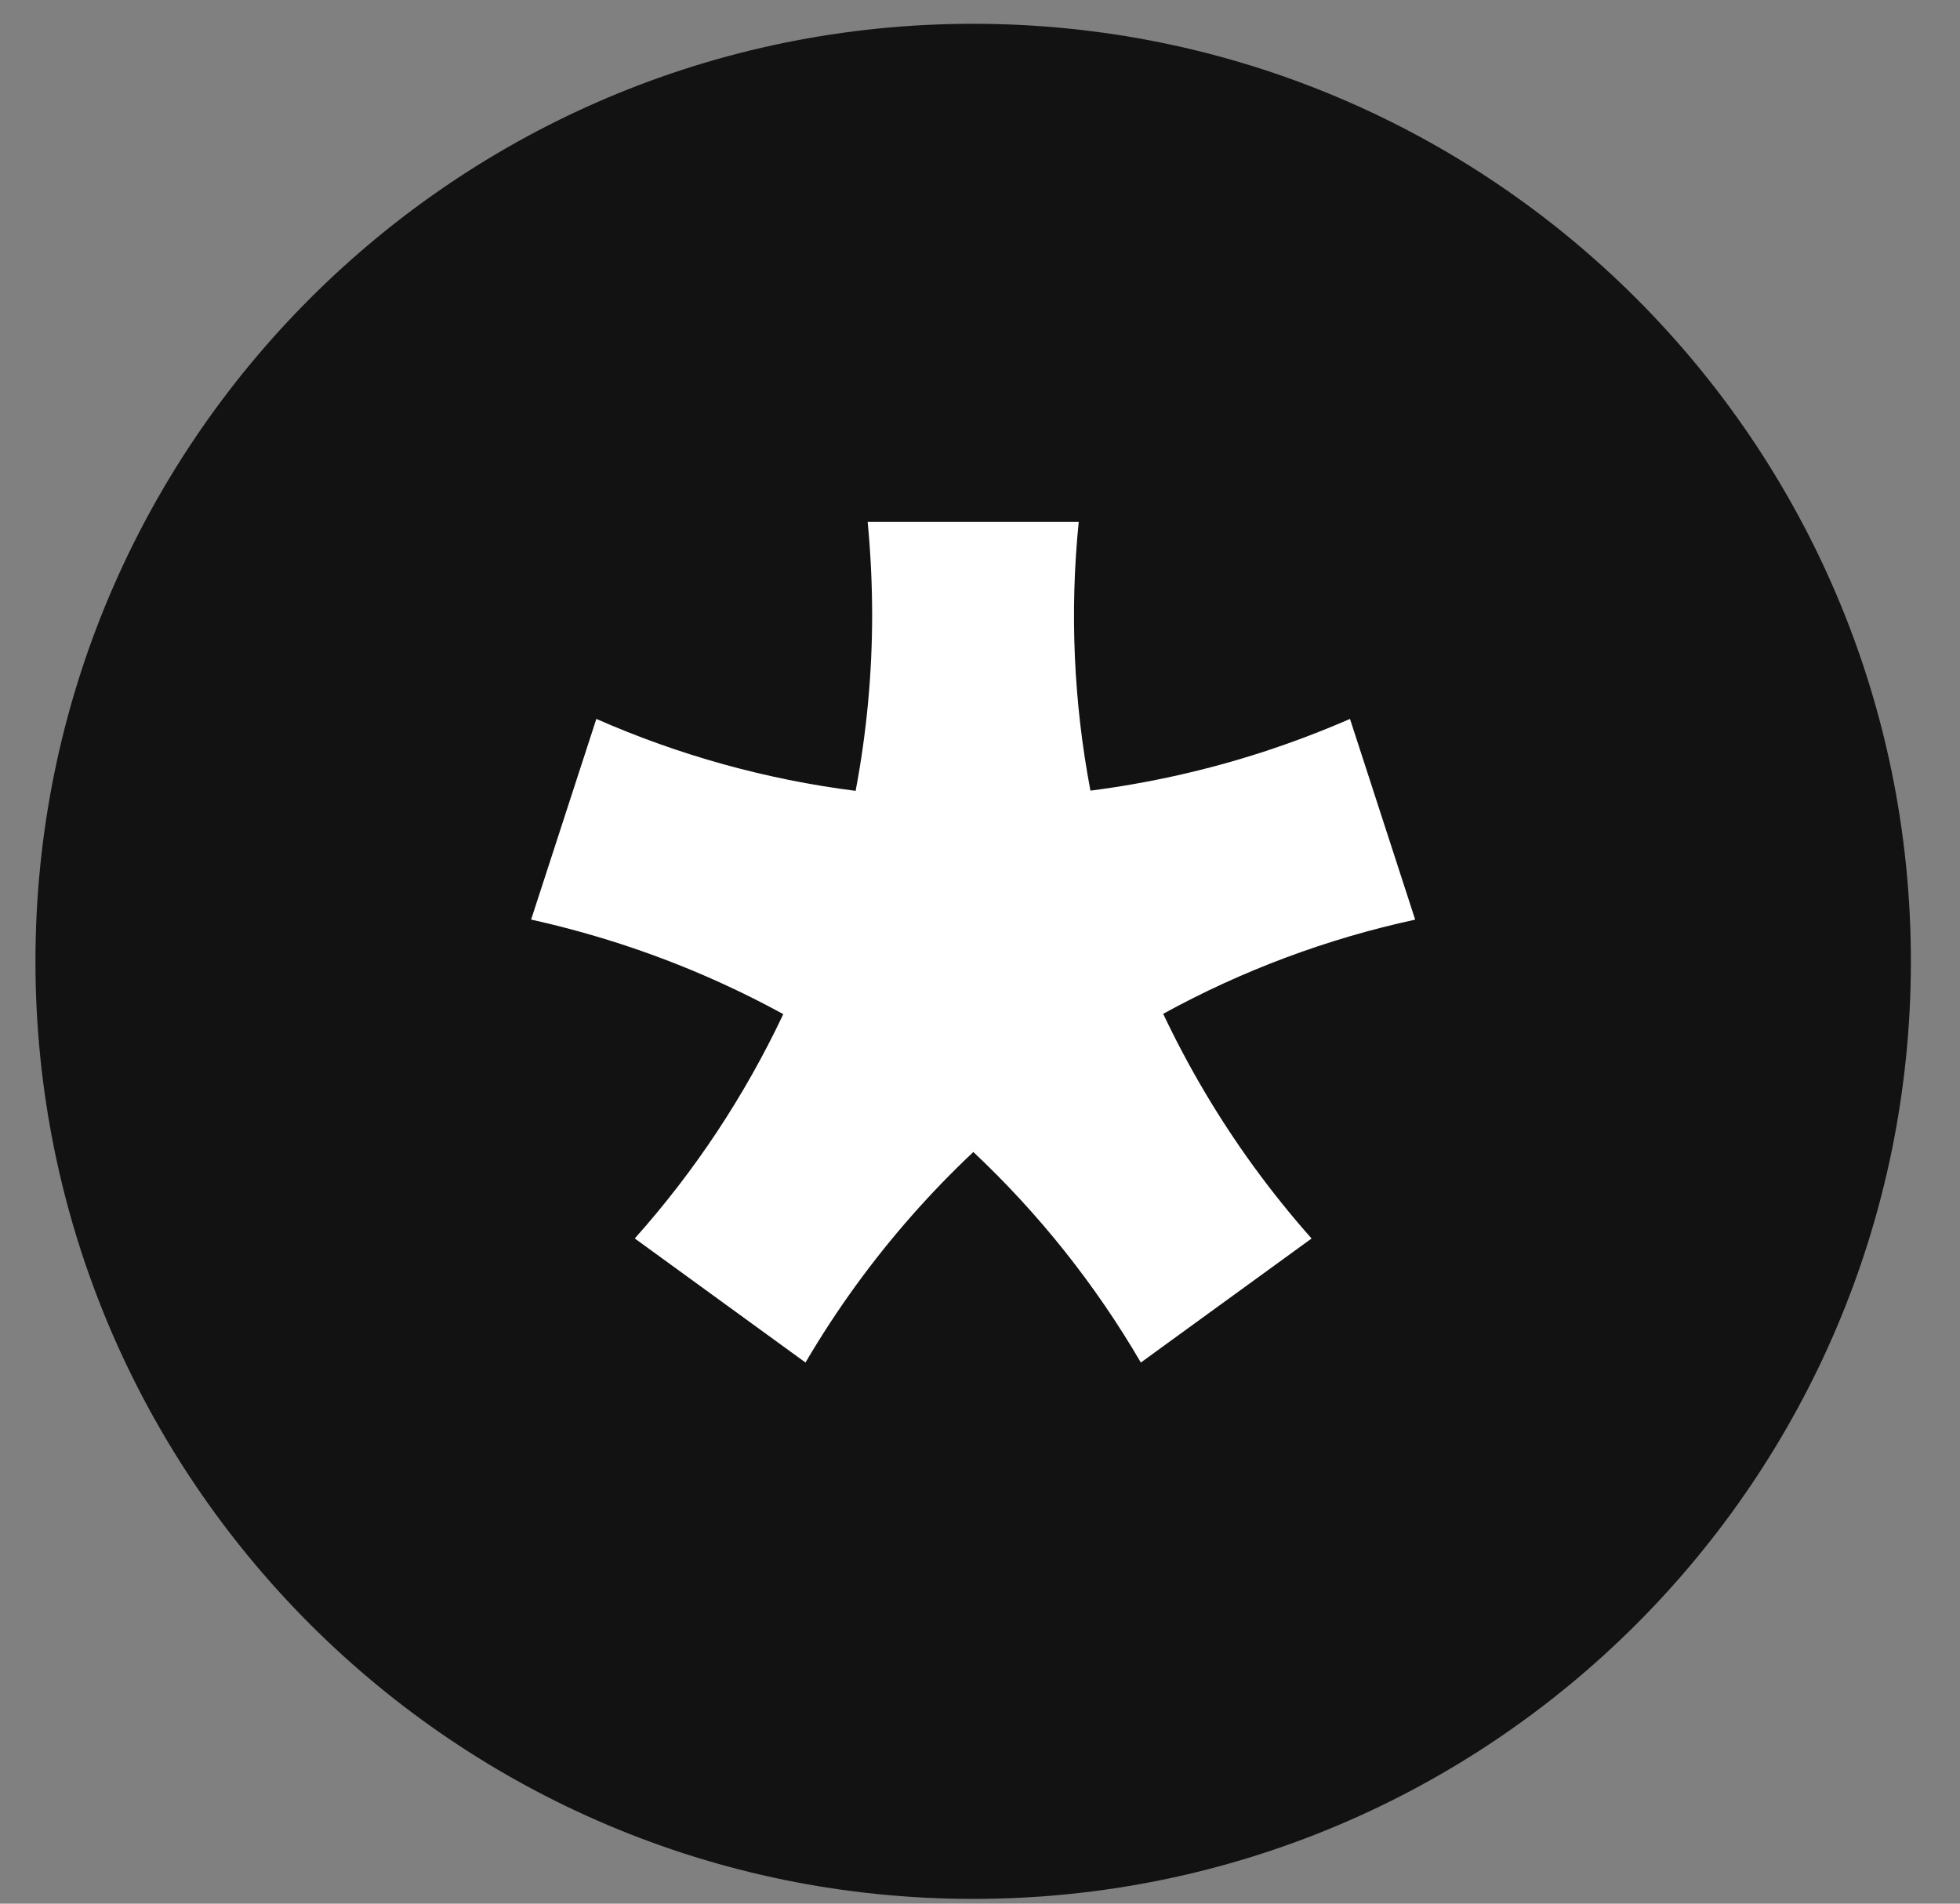
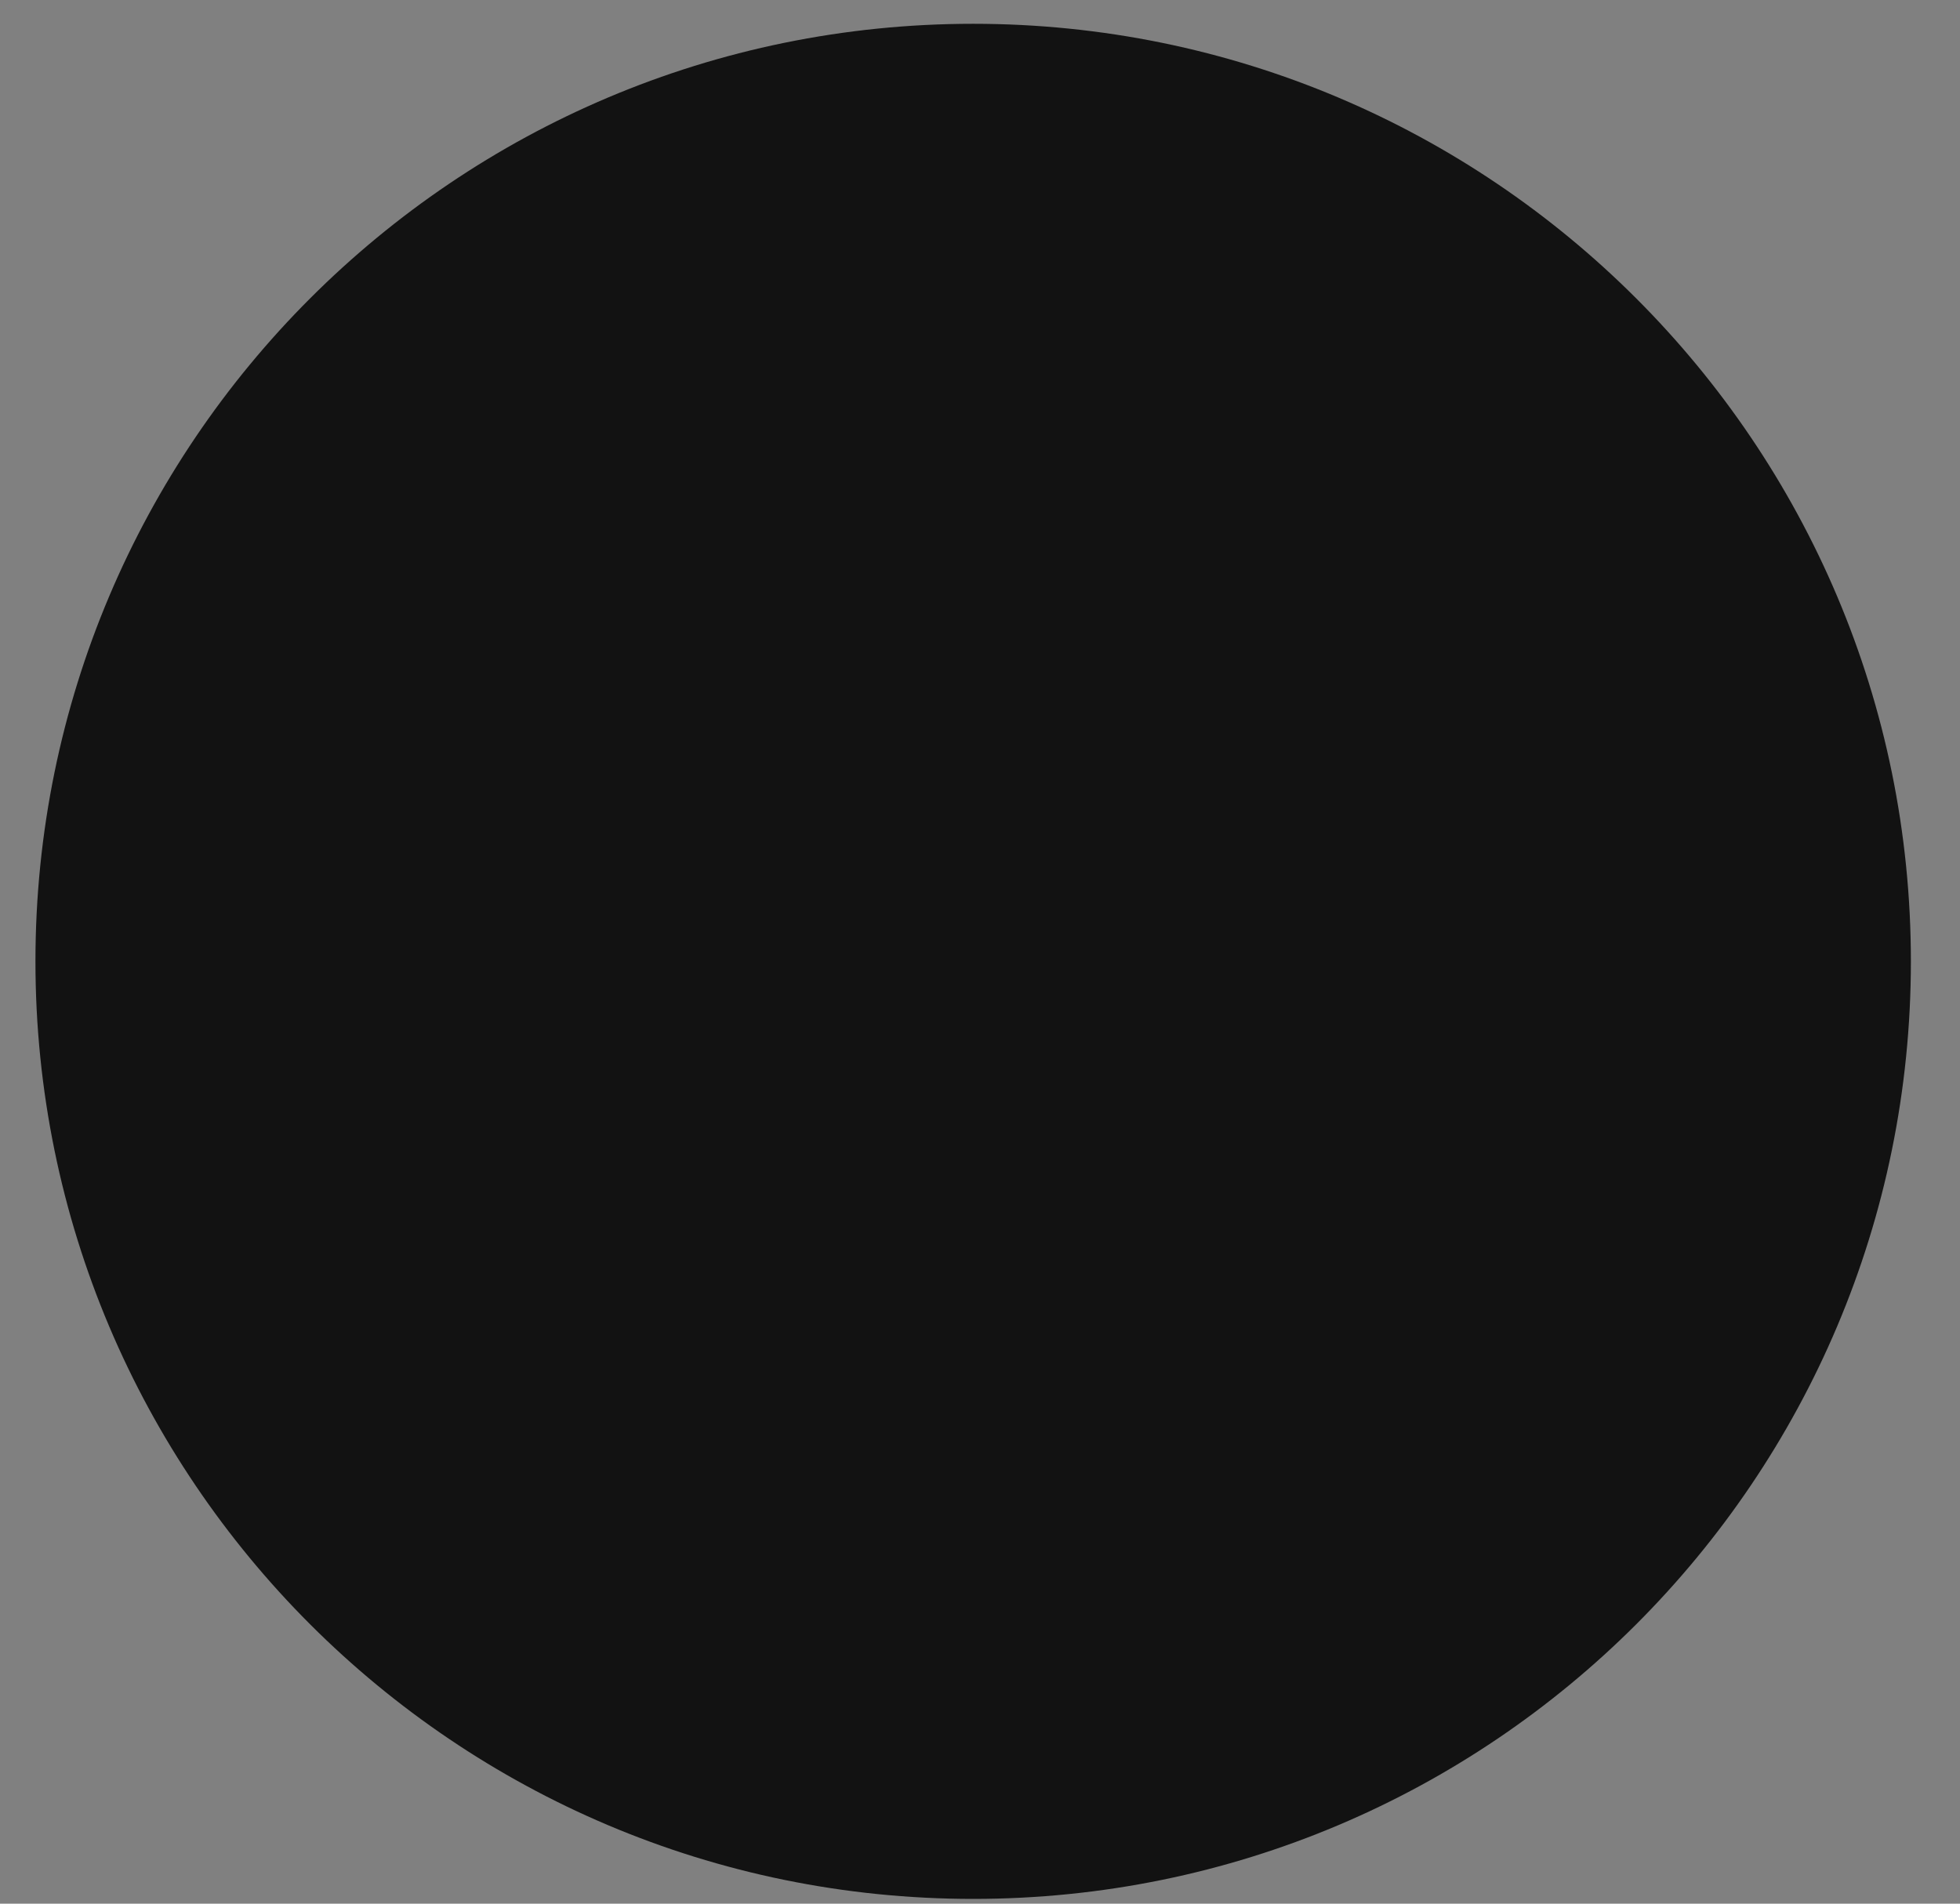
<svg xmlns="http://www.w3.org/2000/svg" width="35" height="34" viewBox="0 0 35 34" fill="none">
  <rect x="0" y="0" width="35" height="34" fill="#808080" stroke="none" />
  <path d="M0.633 17.17C0.633 26.418 8.13 33.915 17.378 33.915C26.626 33.915 34.123 26.418 34.123 17.17C34.123 7.922 26.626 0.425 17.378 0.425C8.13 0.425 0.633 7.922 0.633 17.17Z" fill="#121212" />
-   <path d="M20.771 18.107C22.182 17.332 23.698 16.766 25.271 16.425L24.107 12.84C23.608 13.058 23.094 13.253 22.566 13.426C21.558 13.754 20.523 13.986 19.472 14.121C19.172 12.539 19.101 10.923 19.263 9.321H15.494C15.546 9.863 15.573 10.412 15.574 10.968C15.575 12.027 15.476 13.084 15.279 14.125C13.682 13.922 12.123 13.489 10.649 12.84L9.484 16.424C10.016 16.542 10.546 16.686 11.075 16.857C12.083 17.184 13.058 17.604 13.987 18.113C13.3 19.569 12.407 20.919 11.335 22.119L14.384 24.335C14.659 23.865 14.96 23.405 15.286 22.955C15.909 22.098 16.61 21.301 17.381 20.575C18.554 21.678 19.561 22.944 20.372 24.335L23.421 22.12C23.059 21.712 22.715 21.284 22.388 20.835C21.765 19.978 21.224 19.064 20.771 18.107Z" fill="white" />
</svg>